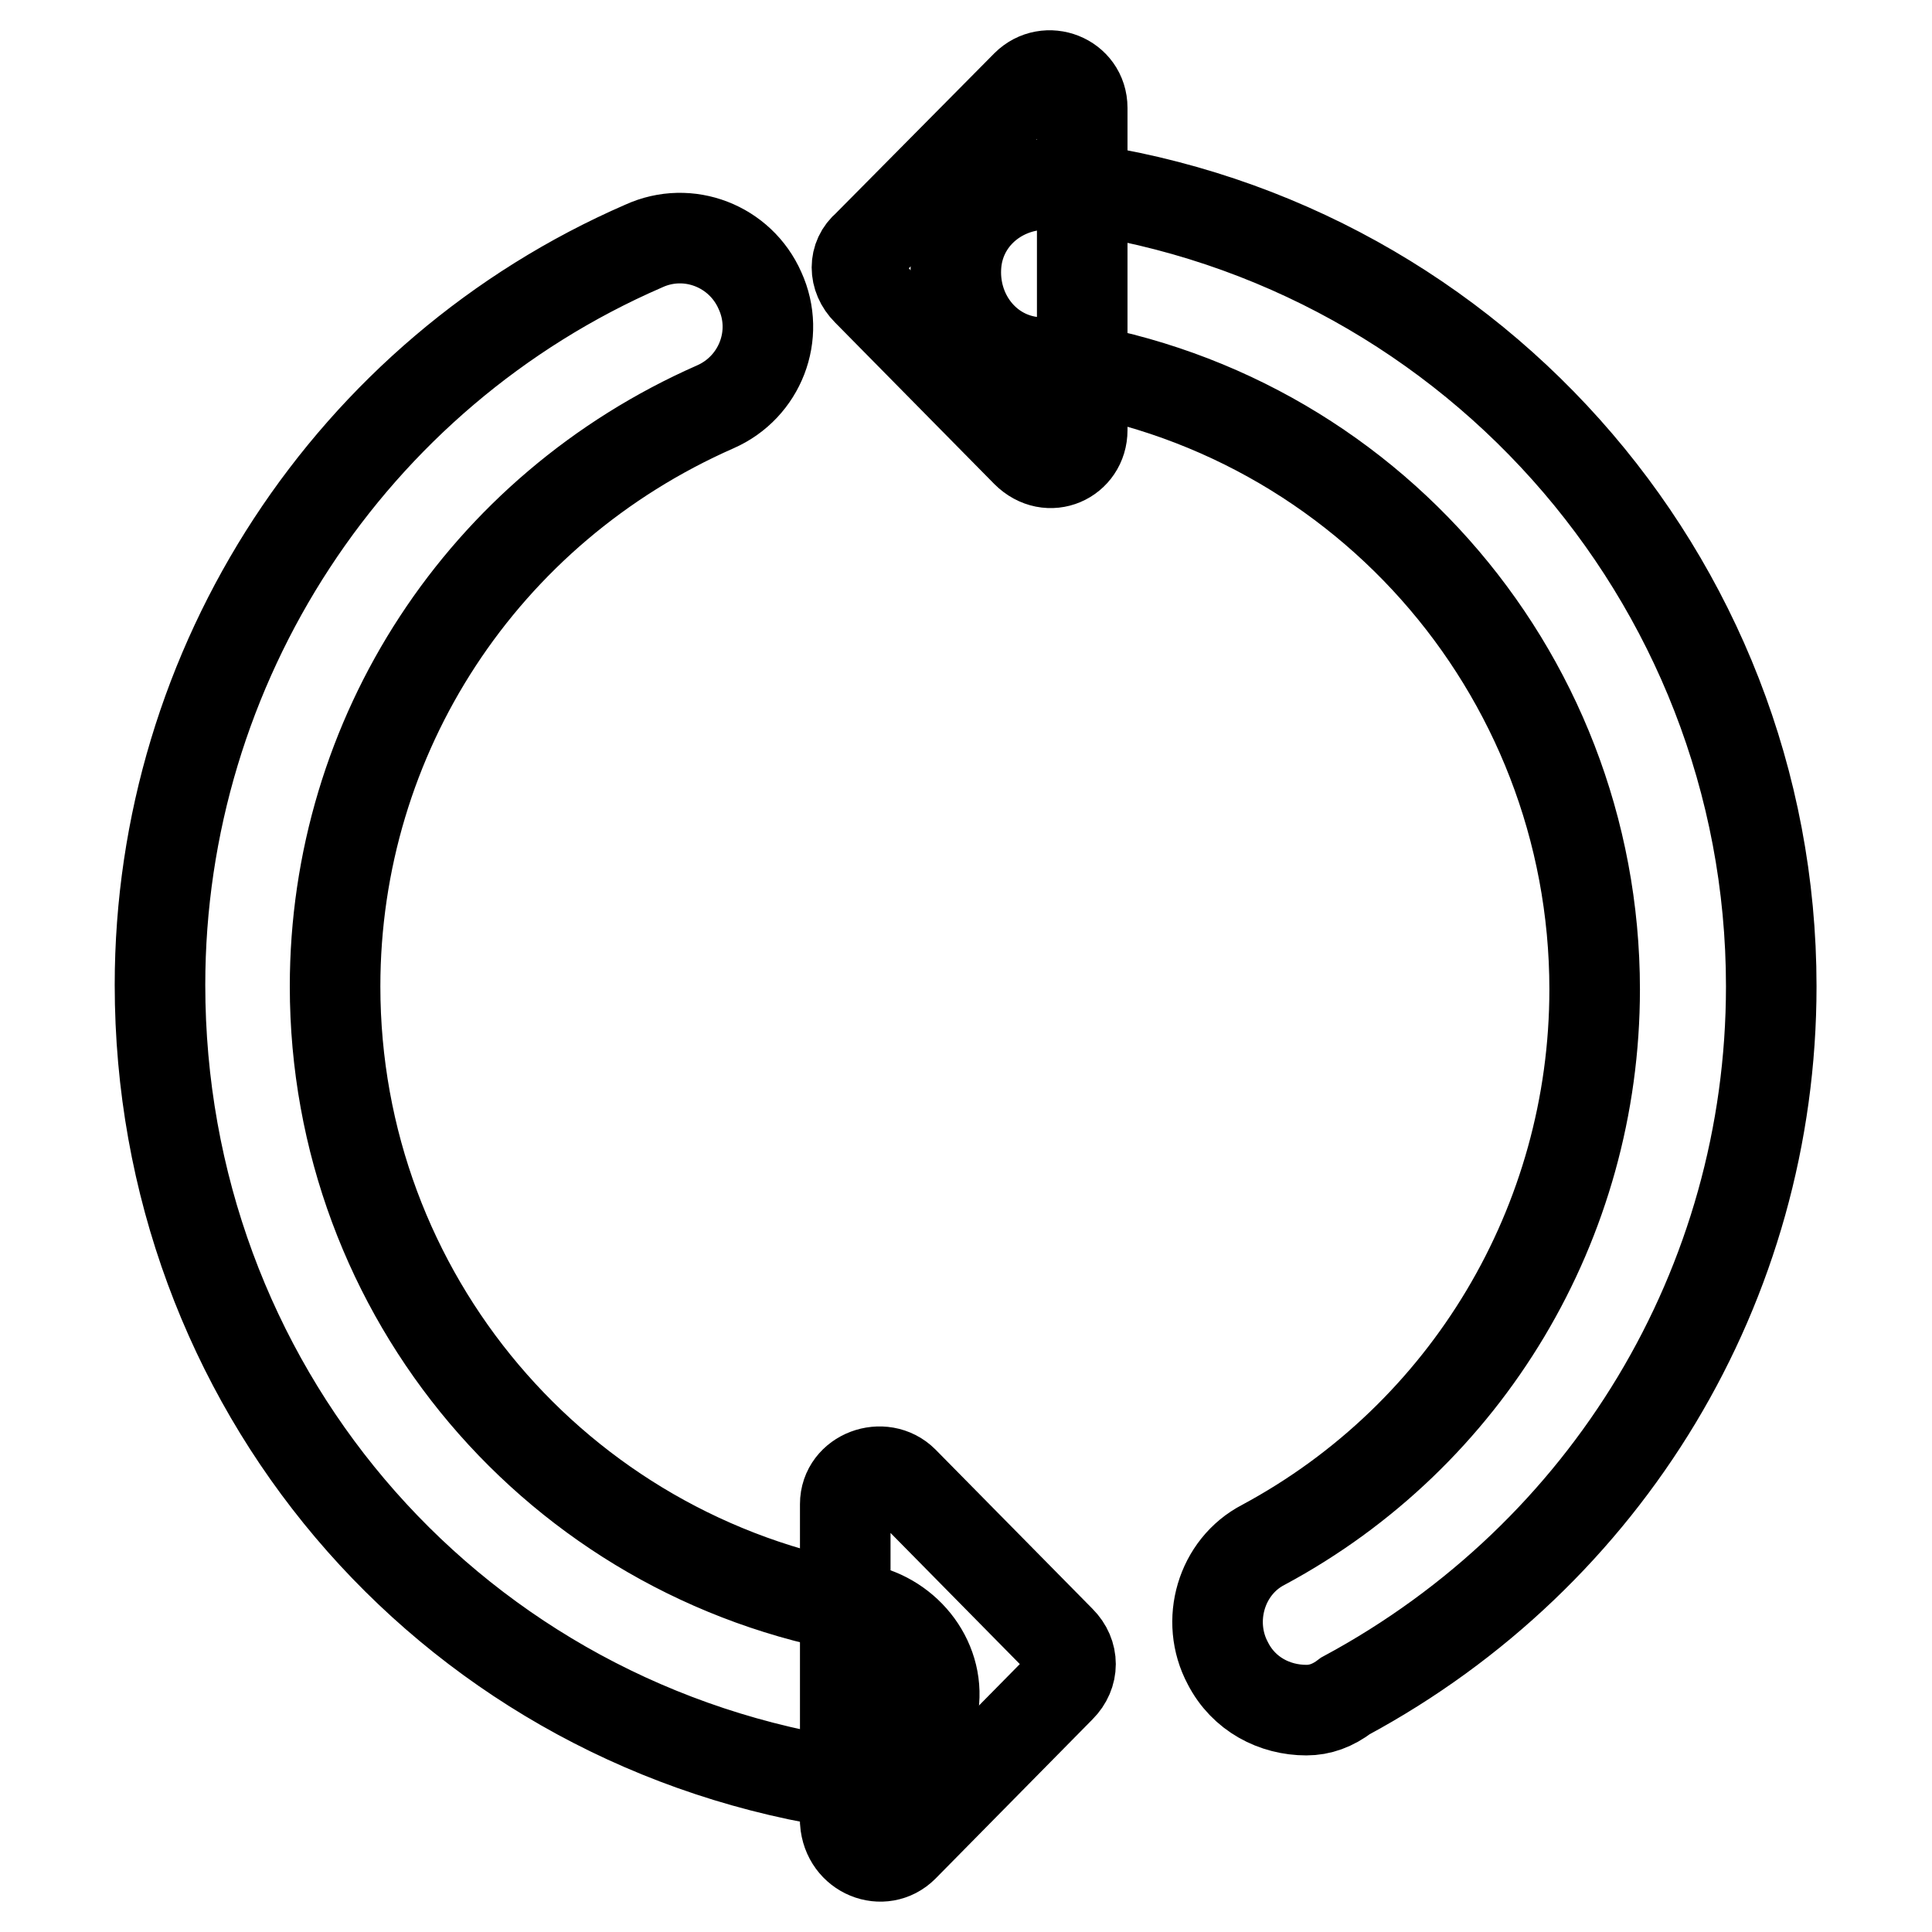
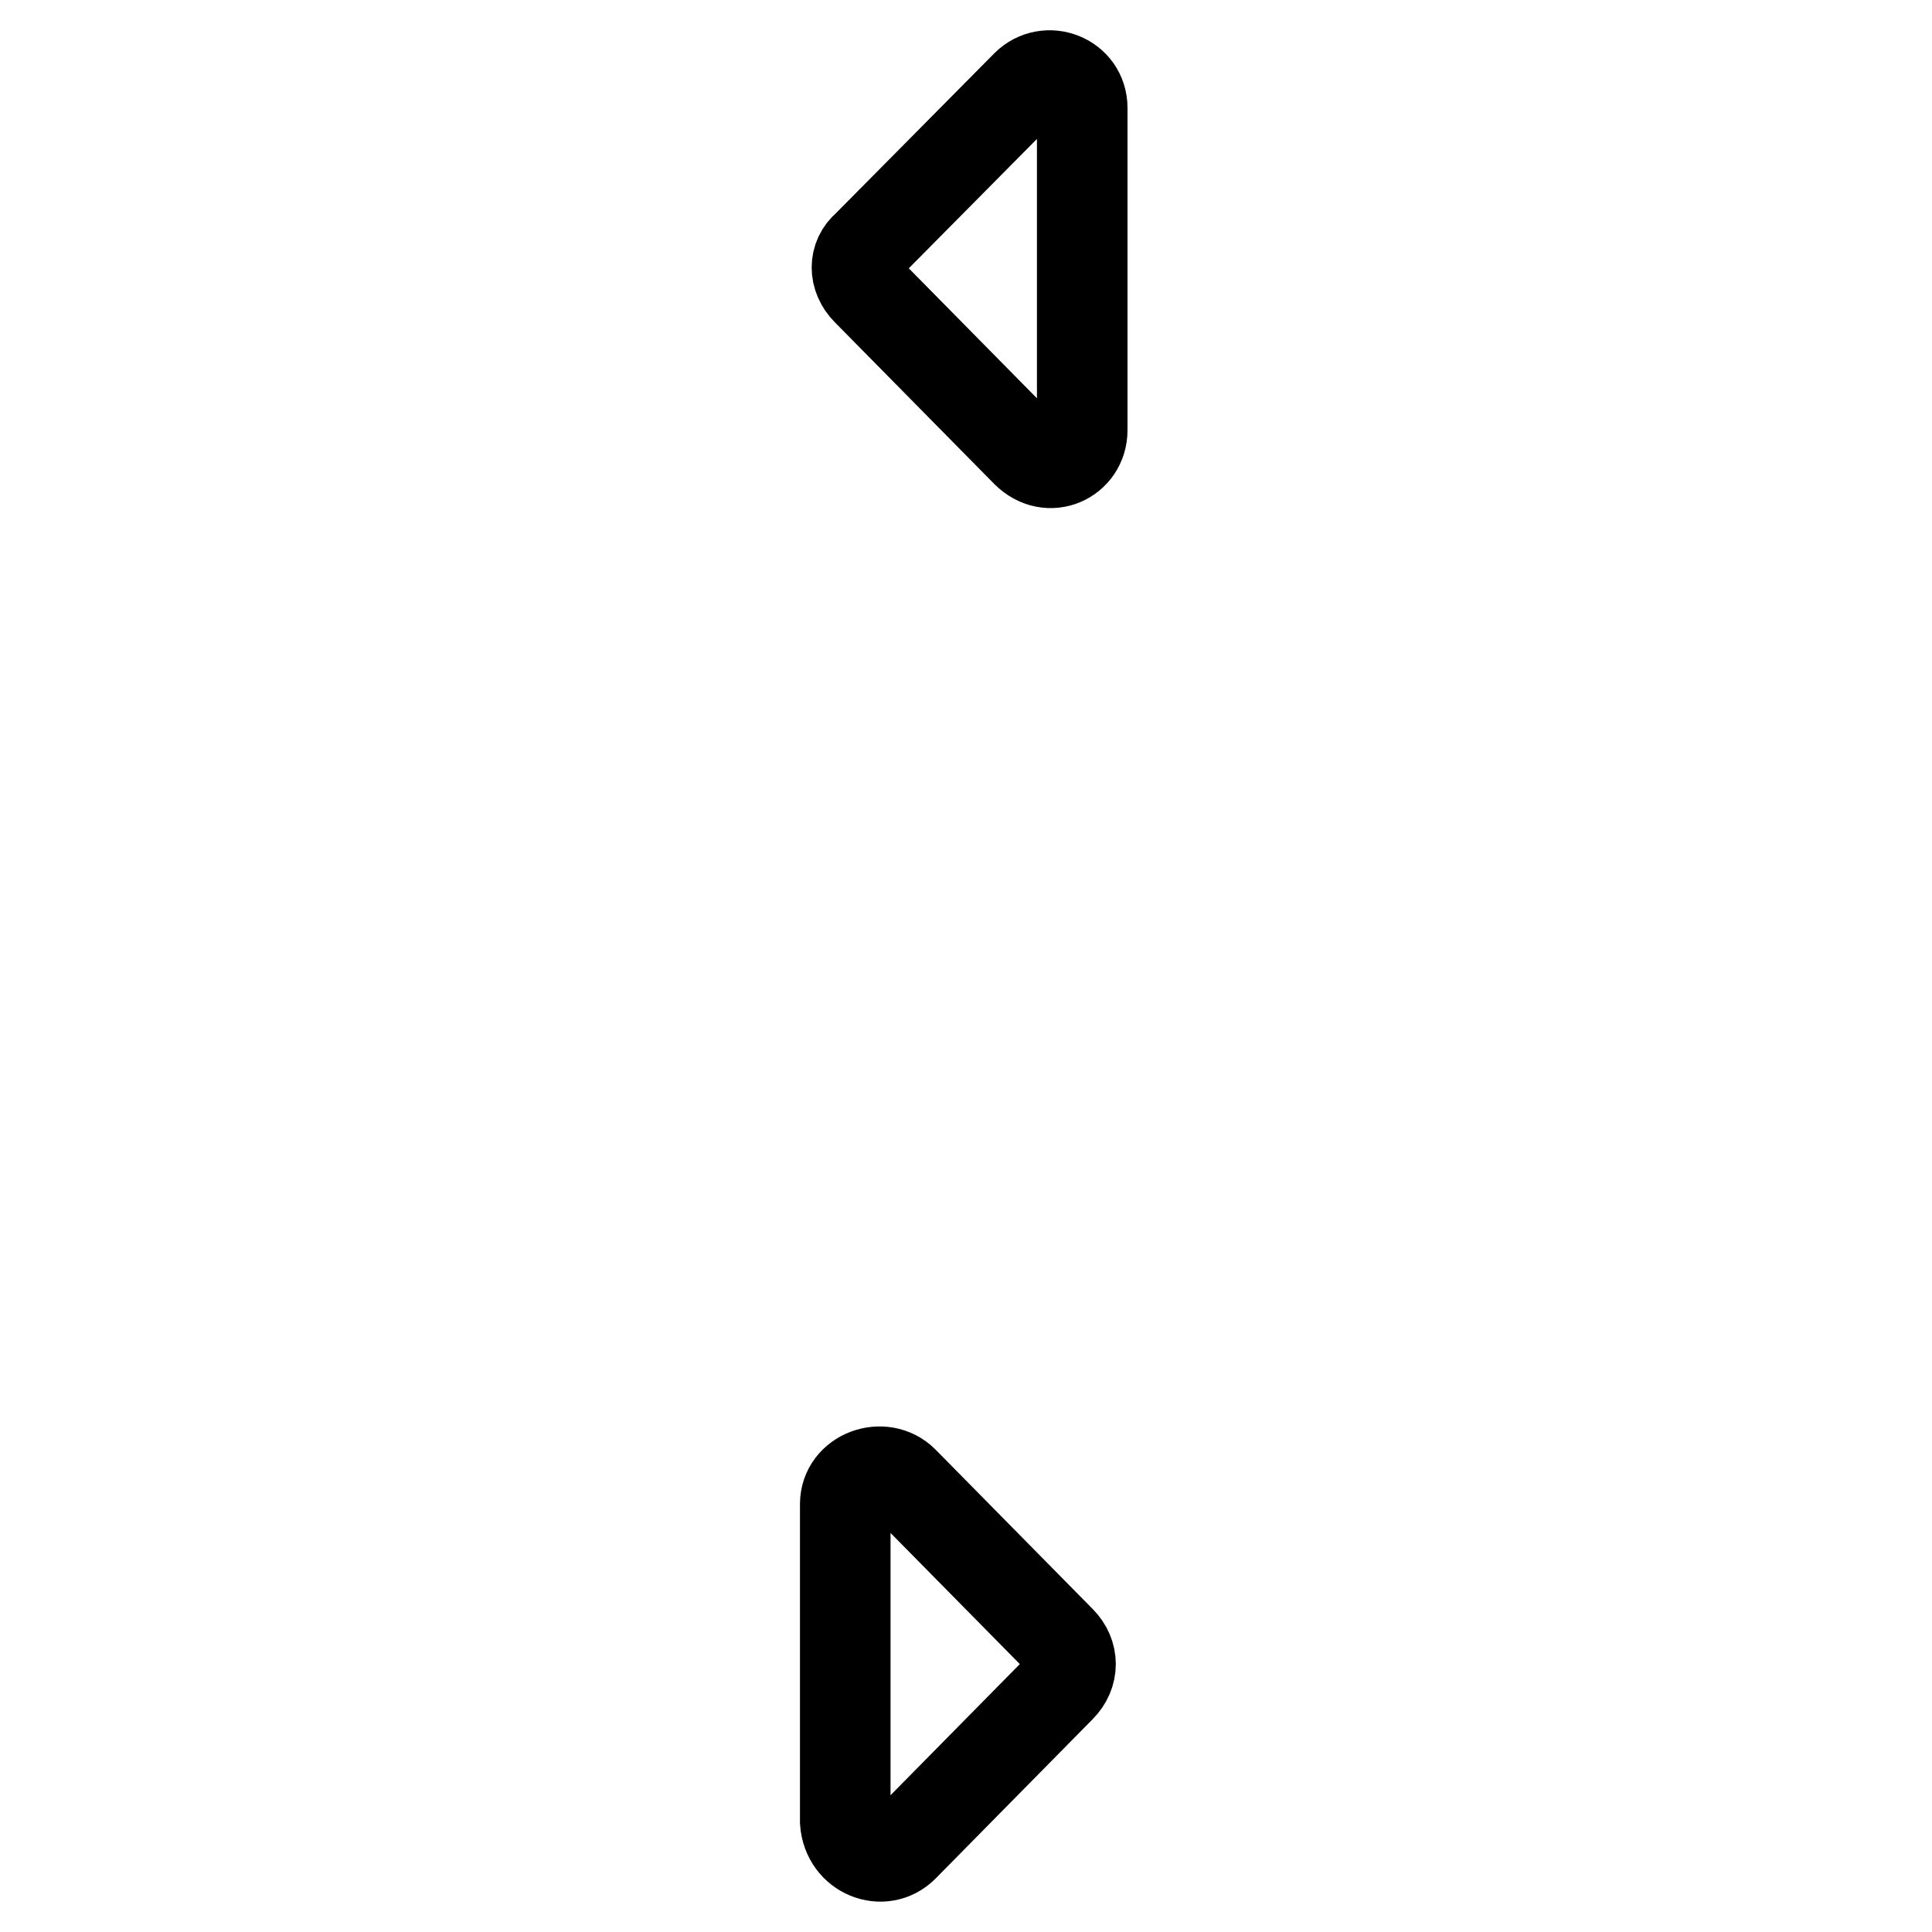
<svg xmlns="http://www.w3.org/2000/svg" version="1.1" x="0px" y="0px" viewBox="0 0 256 256" enable-background="new 0 0 256 256" xml:space="preserve">
  <g>
-     <path stroke-width="12" fill-opacity="0" stroke="#000000" d="M173.1,226.6c-4.2,0-8.3-2.1-10.4-6.2c-3-5.6-0.9-12.8,4.7-15.7c27-14.5,43.9-42.7,43.9-73.6 c0-42.4-31.7-78.3-74.2-83.1c-6.5-0.6-11-6.5-10.4-13.1c0.6-6.5,6.5-11,13.1-10.4c54,6.2,94.9,51.9,94.9,106.2 c0,39.5-21.7,75.3-56.4,94C176.6,226,174.9,226.6,173.1,226.6z M112.3,236.4c-0.6,0-1.2,0-1.8-0.3c-51.9-8.6-89.3-52.8-89.3-105.6 c0-42.4,25.2-81,64.1-97.9c5.9-2.7,12.8,0,15.4,5.9c2.7,5.9,0,12.8-5.9,15.4c-30.9,13.6-50.4,43.6-50.4,76.8 c0,40.9,29.4,75.6,69.7,82.5c6.2,1.2,10.7,7.1,9.5,13.3C122.7,232.6,117.9,236.4,112.3,236.4z" />
    <path stroke-width="12" fill-opacity="0" stroke="#000000" d="M136,59.9l-21.1-21.4c-1.8-1.8-1.8-4.4,0-5.9L136,11.3c2.7-2.7,7.4-0.9,7.4,3V57 C143.4,60.8,139,62.9,136,59.9z M119.7,244.7l20.8-21.1c1.8-1.8,1.8-4.4,0-6.2l-20.8-21.1c-2.7-2.7-7.7-0.9-7.7,3v42.1 C112.3,245.6,117,247.4,119.7,244.7z" />
  </g>
</svg>